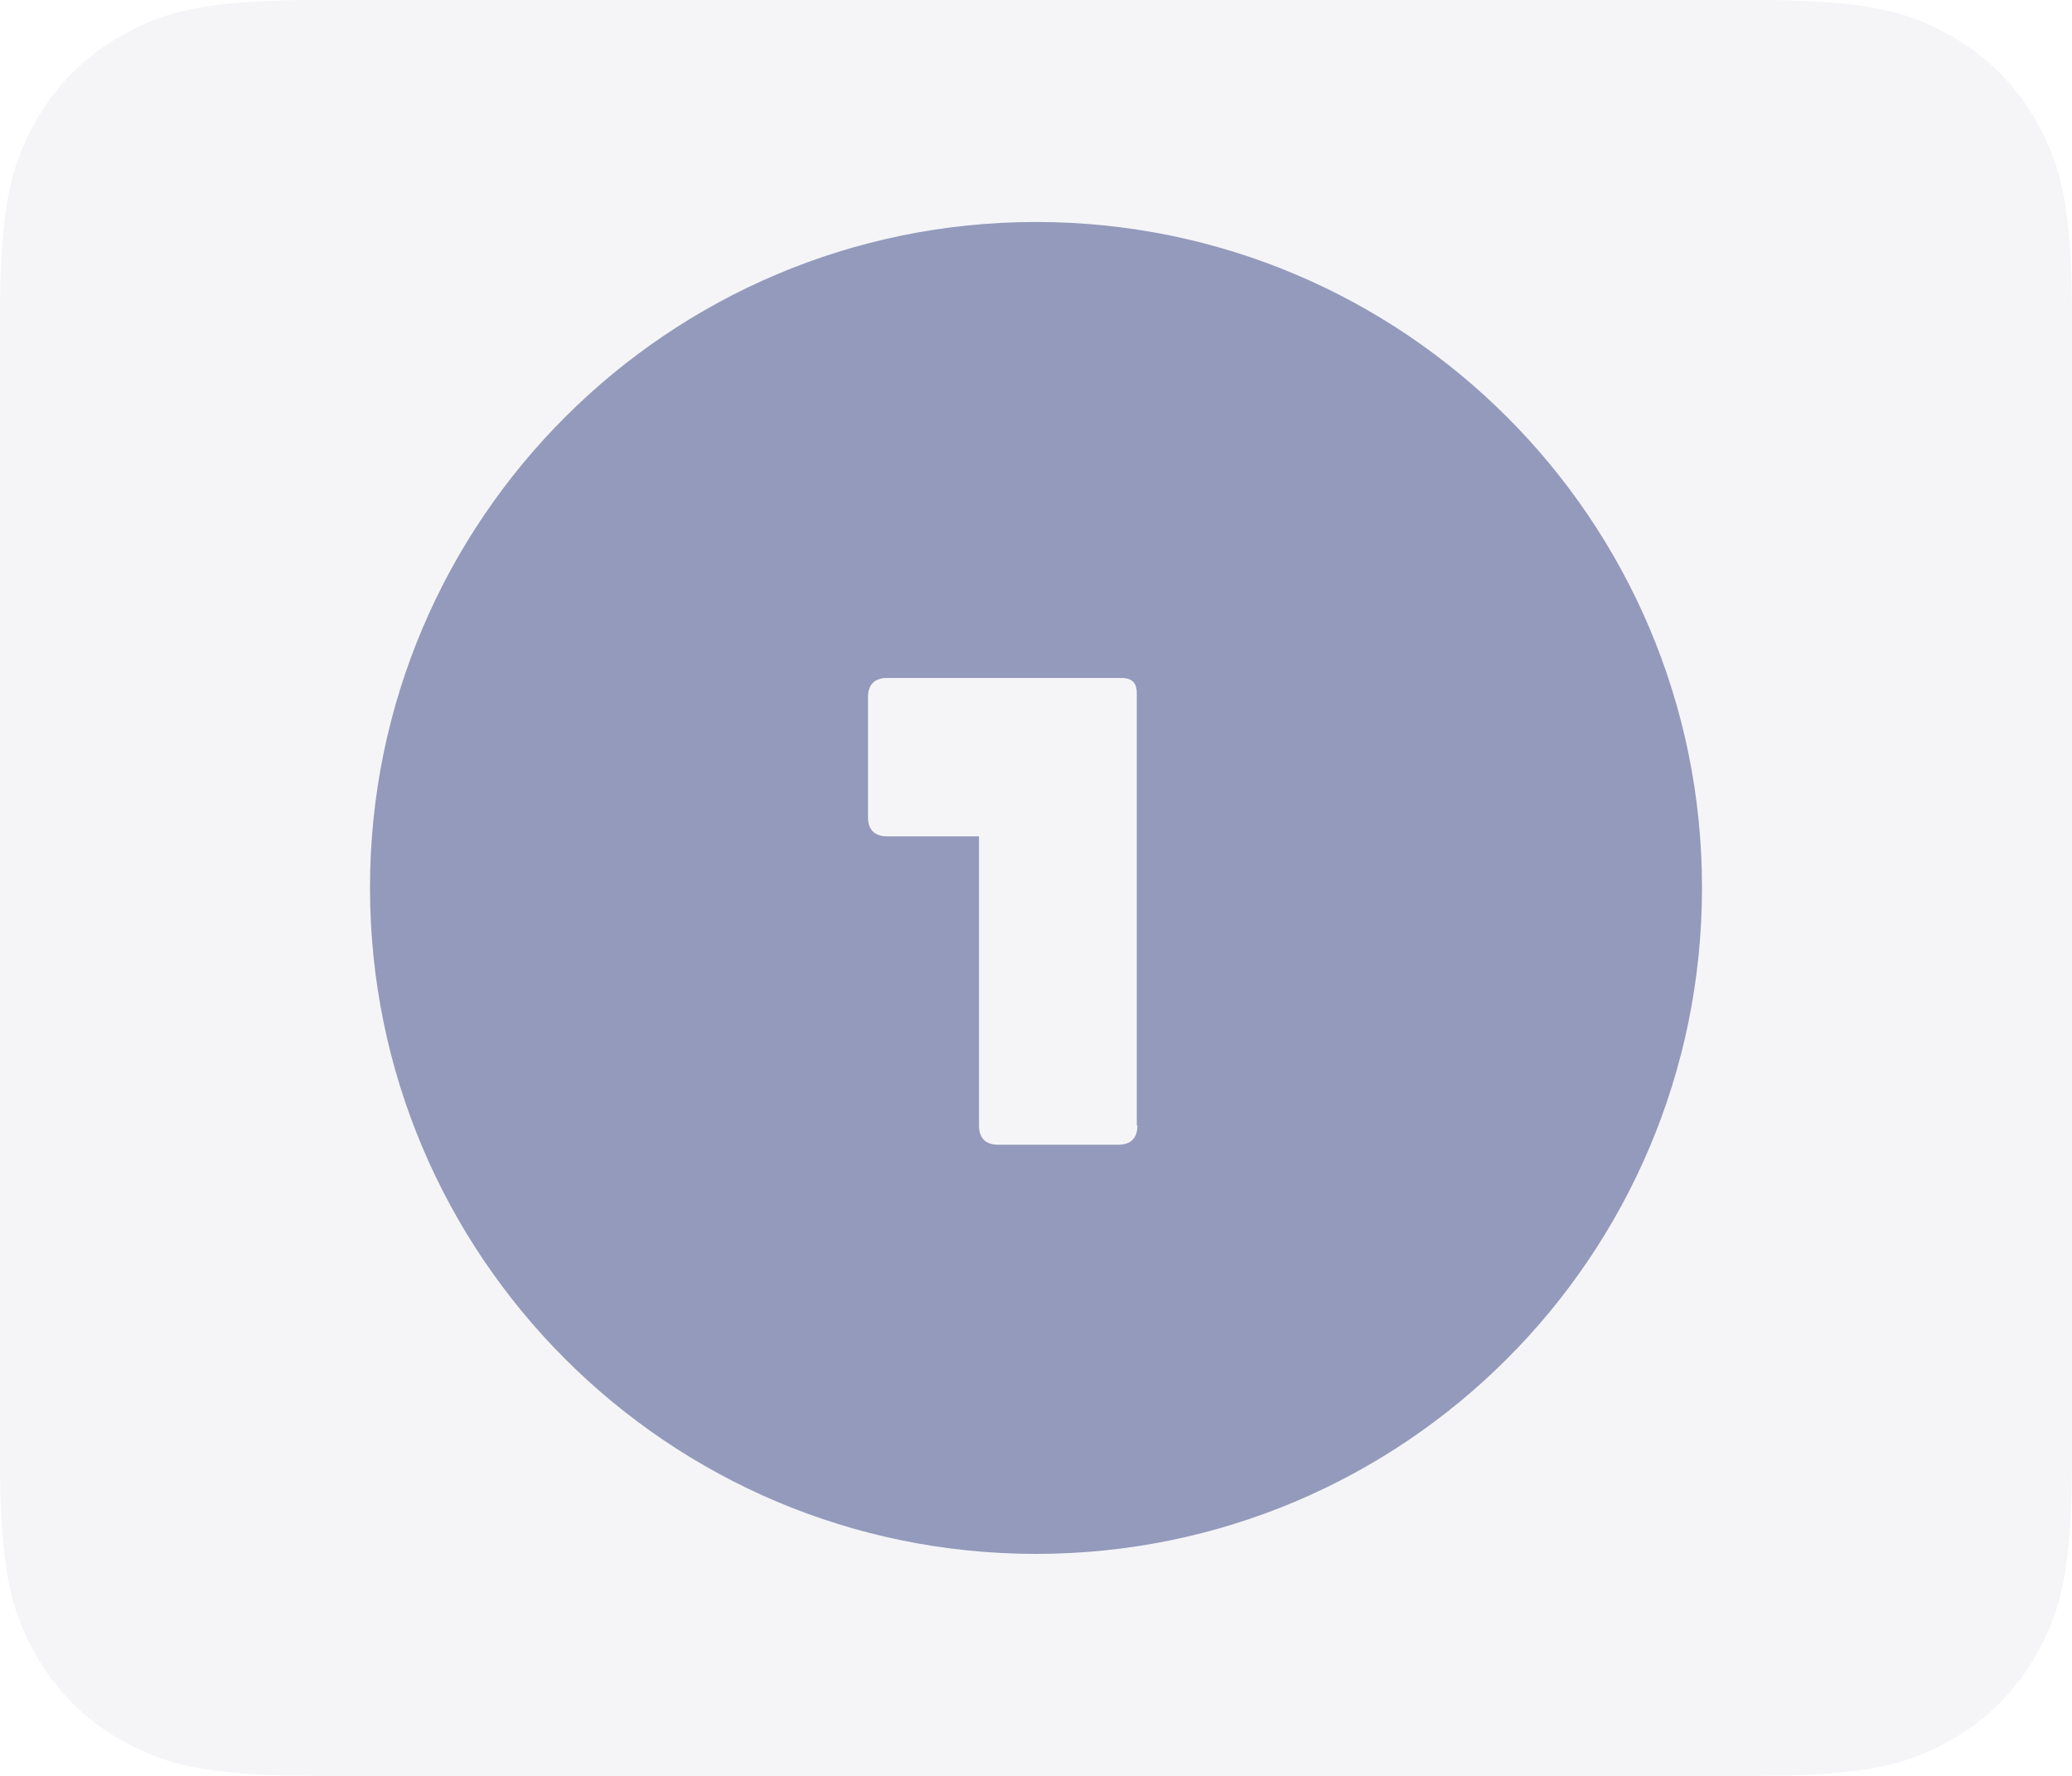
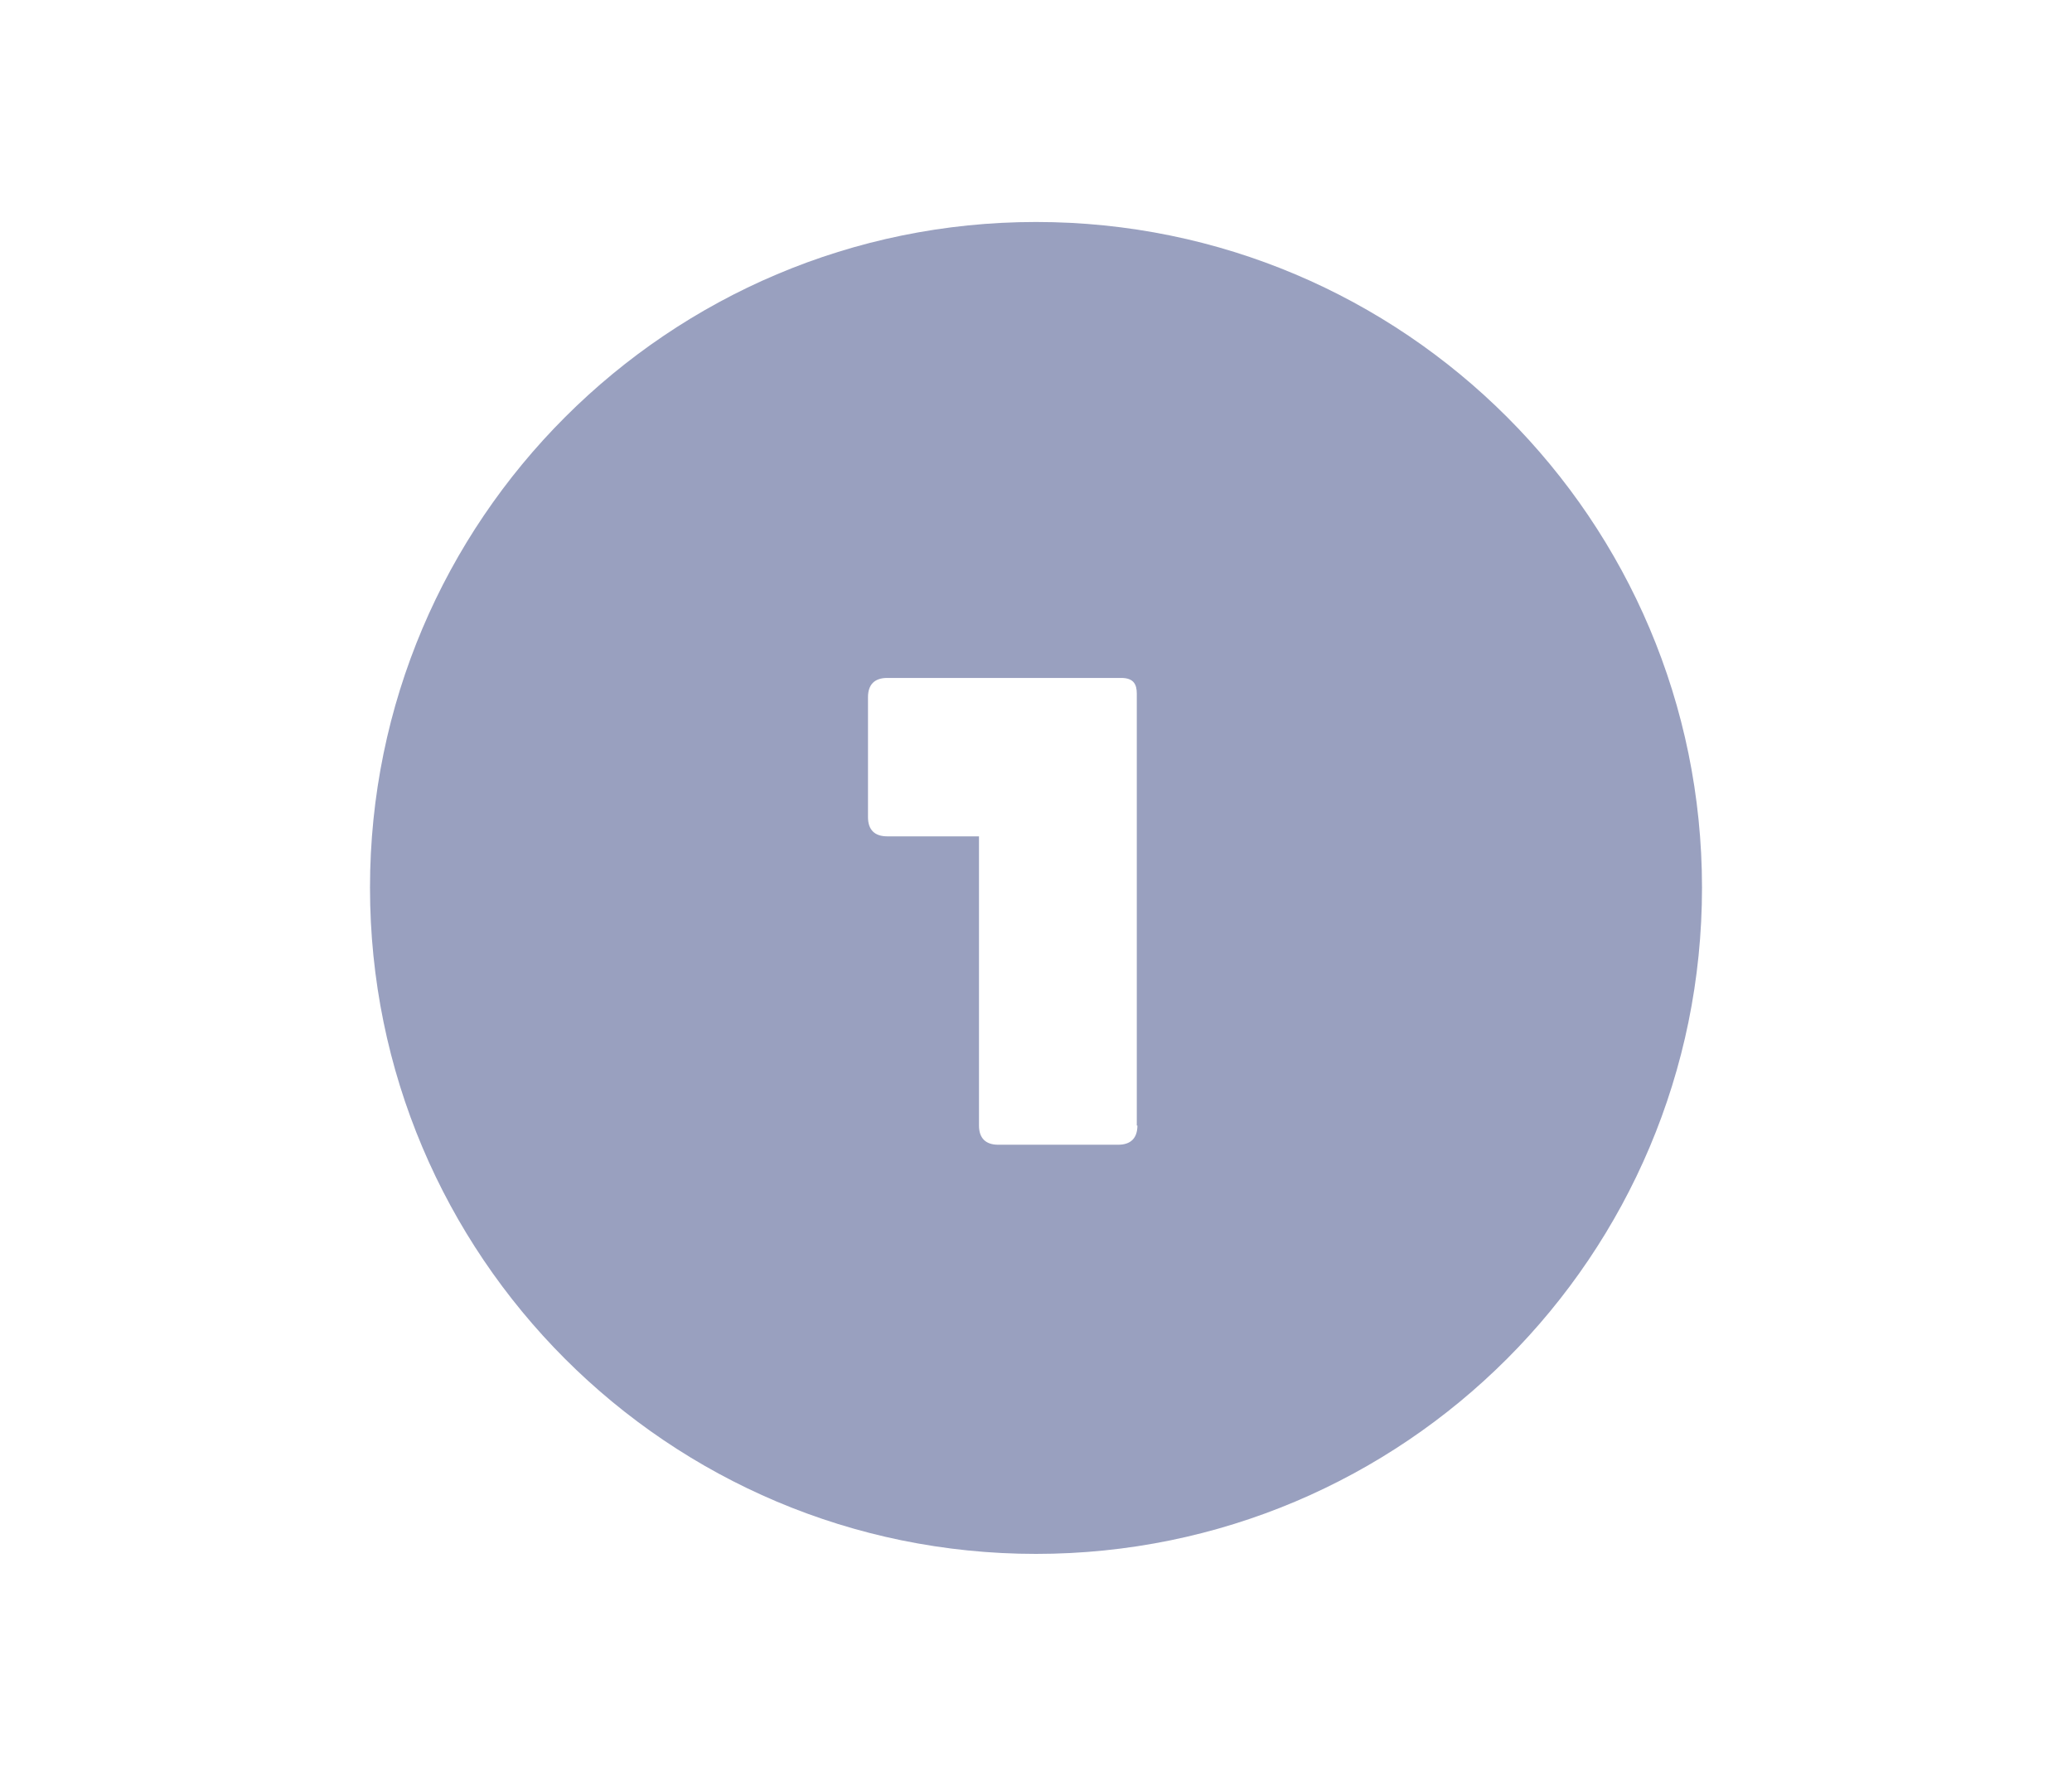
<svg xmlns="http://www.w3.org/2000/svg" width="84px" height="72px" viewBox="0 0 84 72" version="1.1">
  <title>onelogin-base</title>
  <g id="onelogin-base" stroke="none" stroke-width="1" fill="none" fill-rule="evenodd">
-     <path d="M12.819,0 L71.181,0 C75.638,0 77.255,0.464 78.884,1.336 C80.514,2.207 81.793,3.486 82.664,5.116 C83.536,6.745 84,8.362 84,12.819 L84,59.181 C84,63.638 83.536,65.255 82.664,66.884 C81.793,68.514 80.514,69.793 78.884,70.664 C77.255,71.536 75.638,72 71.181,72 L12.819,72 C8.362,72 6.745,71.536 5.116,70.664 C3.486,69.793 2.207,68.514 1.336,66.884 C0.464,65.255 0,63.638 0,59.181 L0,12.819 C0,8.362 0.464,6.745 1.336,5.116 C2.207,3.486 3.486,2.207 5.116,1.336 C6.745,0.464 8.362,0 12.819,0 Z" id="Rectangle" fill-opacity="0.04" fill="#00125F" fill-rule="nonzero" />
    <g id="Onelogin_Mark_black_RGB" transform="translate(15, 9)" fill="#00125F" fill-opacity="0.4" fill-rule="nonzero">
      <path d="M27,0 C41.919,0 54,12.086 54,26.988 C54,41.914 41.919,54 27,54 C12.081,54 0,41.914 0,26.988 C0,12.086 12.105,0 27,0 Z M30.454,18.486 L20.968,18.486 C20.457,18.486 20.189,18.754 20.189,19.265 L20.189,24.13 C20.189,24.641 20.457,24.908 20.968,24.908 L24.689,24.908 L24.689,36.632 C24.689,37.143 24.957,37.411 25.468,37.411 L30.332,37.411 C30.843,37.411 31.111,37.143 31.111,36.632 L31.086,36.632 L31.086,19.119 C31.086,18.754 30.965,18.486 30.454,18.486 Z" id="Combined-Shape" />
    </g>
  </g>
</svg>